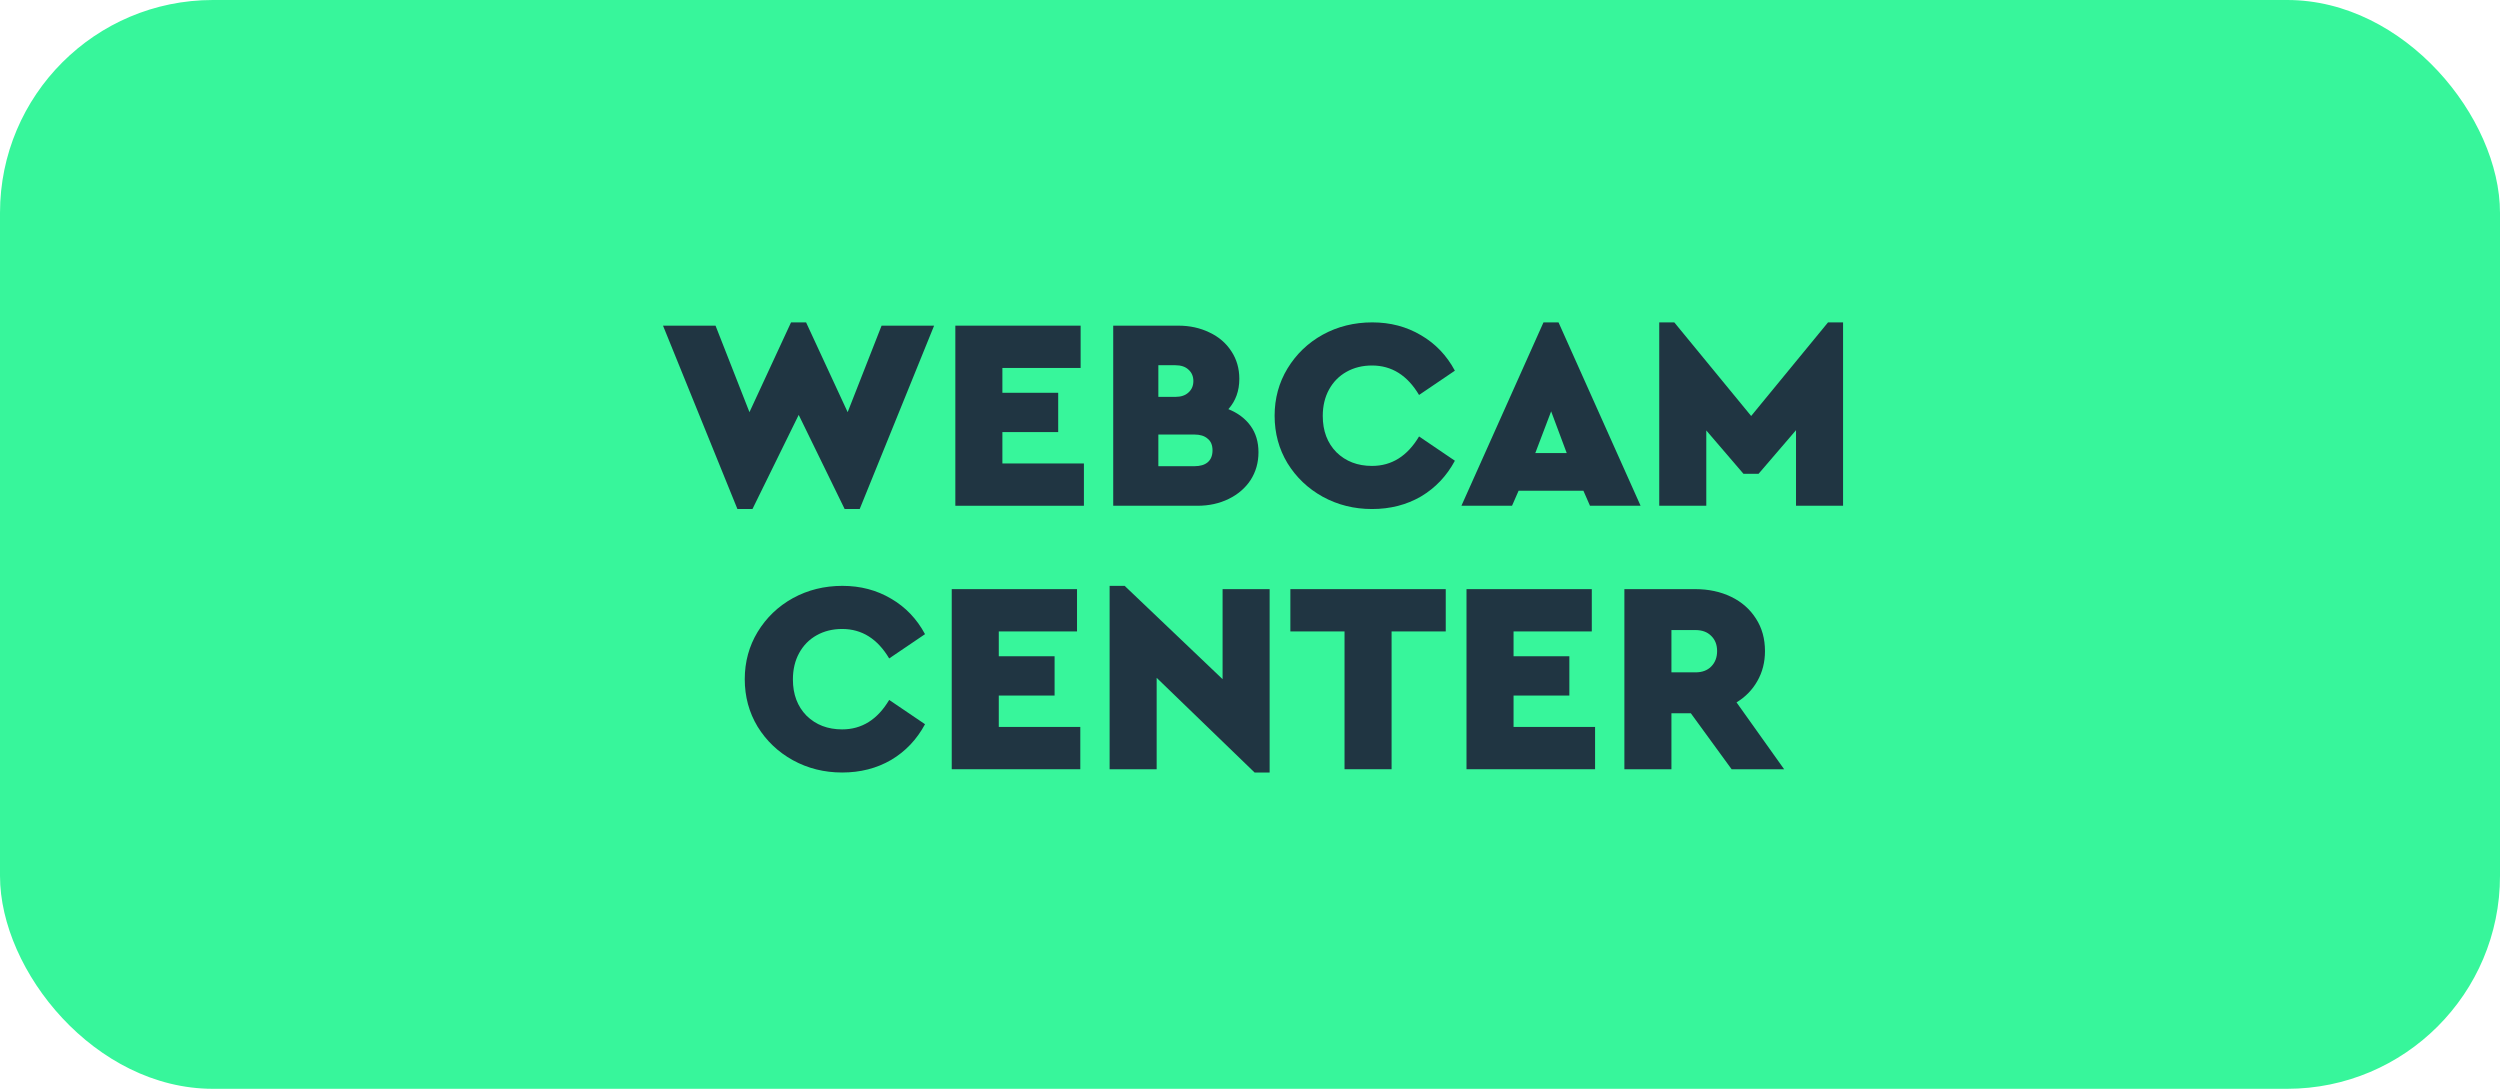
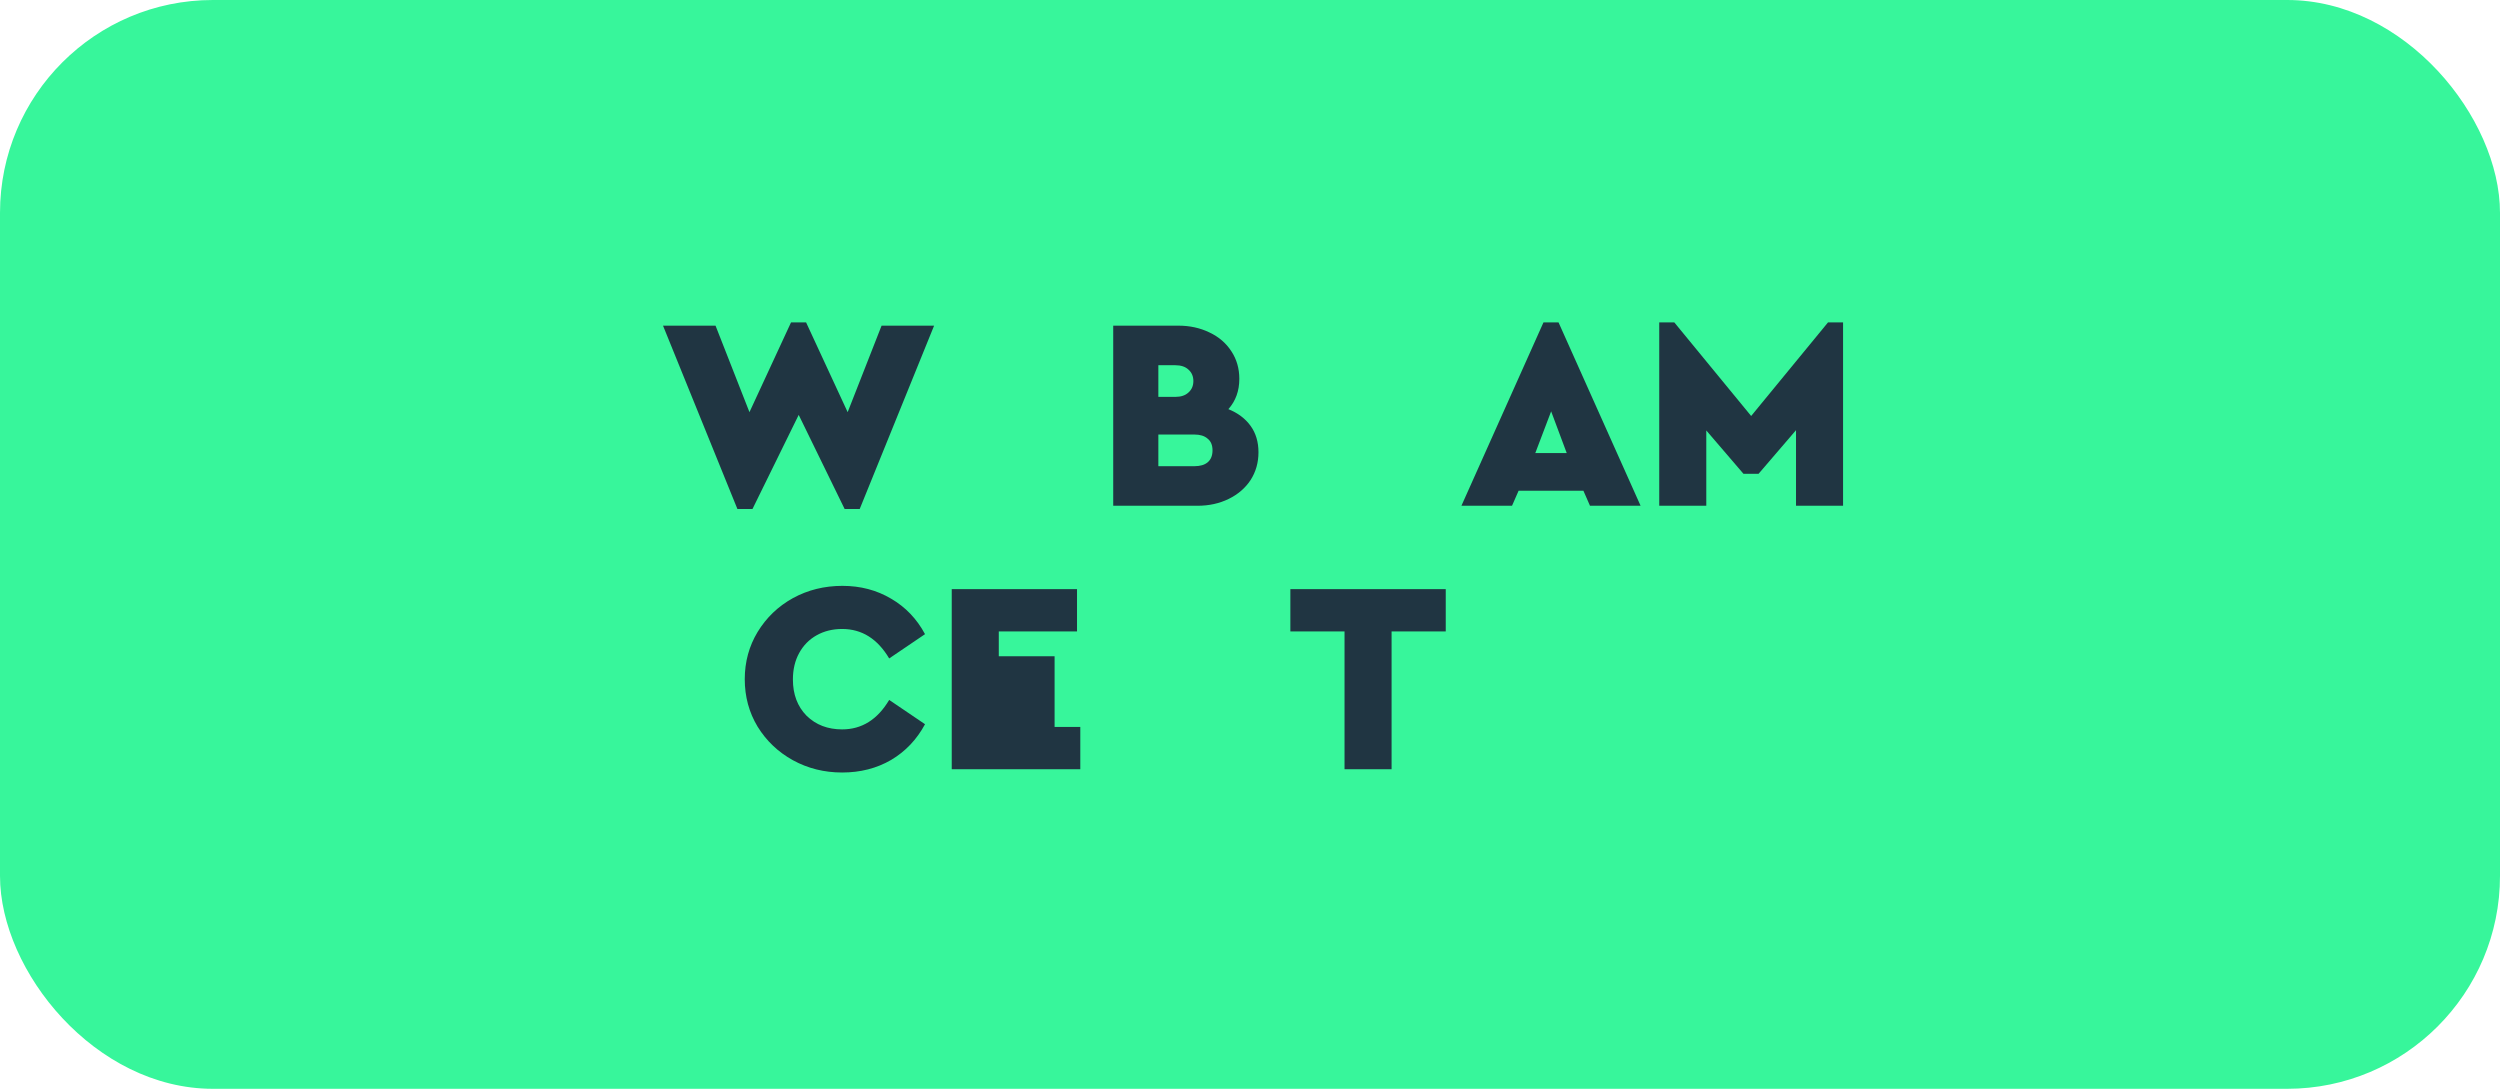
<svg xmlns="http://www.w3.org/2000/svg" width="411" height="179" viewBox="0 0 411 179" fill="none">
  <rect width="411" height="179" rx="35" fill="#37F69B" />
  <path d="M153.566 53.538L141.334 83.685H138.861L131.306 68.208L123.706 83.685H121.232L109 53.538H117.634L123.211 67.76L130.046 53H132.52L139.355 67.76L144.932 53.538H153.566Z" fill="#203542" />
-   <path d="M157.058 53.538H177.655V60.492H164.793V64.574H173.967V71.034H164.793V76.194H178.195V83.147H157.058V53.538Z" fill="#203542" />
  <path d="M201.946 67.266C203.505 67.894 204.719 68.806 205.589 70.003C206.458 71.199 206.893 72.649 206.893 74.354C206.893 76.059 206.458 77.584 205.589 78.93C204.719 80.246 203.52 81.278 201.991 82.025C200.462 82.773 198.753 83.147 196.864 83.147H183.013V53.538H193.716C195.605 53.538 197.314 53.912 198.843 54.66C200.372 55.378 201.571 56.41 202.441 57.755C203.31 59.071 203.745 60.582 203.745 62.286C203.745 64.26 203.145 65.92 201.946 67.266ZM190.433 60.043V65.247H193.222C194.151 65.247 194.87 65.008 195.38 64.529C195.92 64.051 196.19 63.423 196.19 62.645C196.19 61.868 195.92 61.24 195.38 60.761C194.87 60.282 194.151 60.043 193.222 60.043H190.433ZM196.37 76.642C197.299 76.642 198.018 76.433 198.528 76.014C199.068 75.565 199.338 74.907 199.338 74.04C199.338 73.173 199.068 72.53 198.528 72.111C198.018 71.662 197.299 71.438 196.37 71.438H190.433V76.642H196.37Z" fill="#203542" />
-   <path d="M225.557 83.685C222.619 83.685 219.92 83.012 217.462 81.667C215.034 80.321 213.1 78.481 211.661 76.149C210.252 73.816 209.547 71.214 209.547 68.343C209.547 65.501 210.252 62.914 211.661 60.582C213.1 58.219 215.034 56.365 217.462 55.019C219.92 53.673 222.634 53 225.602 53C228.57 53 231.238 53.703 233.607 55.108C235.975 56.484 237.834 58.428 239.183 60.941L233.292 64.933C231.373 61.703 228.795 60.088 225.557 60.088C223.998 60.088 222.604 60.432 221.374 61.12C220.145 61.808 219.186 62.78 218.496 64.036C217.807 65.292 217.462 66.743 217.462 68.388C217.462 70.84 218.212 72.829 219.711 74.354C221.24 75.85 223.188 76.597 225.557 76.597C228.795 76.597 231.373 74.982 233.292 71.752L239.183 75.745C237.834 78.257 235.975 80.216 233.607 81.622C231.238 82.998 228.555 83.685 225.557 83.685Z" fill="#203542" />
  <path d="M260.314 80.68H249.656L248.577 83.147H240.257L253.749 53H256.222L269.713 83.147H261.394L260.314 80.68ZM255.008 67.625L252.4 74.489H257.571L255.008 67.625Z" fill="#203542" />
  <path d="M303 53V83.147H295.265V70.72L289.104 77.898H286.631L280.514 70.765V83.147H272.779V53H275.253L287.89 68.388L300.527 53H303Z" fill="#203542" />
  <path d="M138.447 127C135.509 127 132.811 126.327 130.353 124.981C127.924 123.635 125.99 121.796 124.551 119.463C123.142 117.13 122.438 114.528 122.438 111.657C122.438 108.816 123.142 106.229 124.551 103.896C125.99 101.534 127.924 99.679 130.353 98.333C132.811 96.988 135.524 96.315 138.492 96.315C141.46 96.315 144.129 97.017 146.497 98.423C148.866 99.799 150.724 101.743 152.074 104.255L146.182 108.248C144.264 105.018 141.685 103.403 138.447 103.403C136.888 103.403 135.494 103.747 134.265 104.435C133.036 105.122 132.077 106.094 131.387 107.351C130.697 108.607 130.353 110.057 130.353 111.702C130.353 114.155 131.102 116.143 132.601 117.669C134.13 119.164 136.079 119.912 138.447 119.912C141.685 119.912 144.264 118.297 146.182 115.067L152.074 119.059C150.724 121.572 148.866 123.531 146.497 124.936C144.129 126.312 141.445 127 138.447 127Z" fill="#203542" />
-   <path d="M156.465 96.853H177.062V103.807H164.2V107.889H173.374V114.349H164.2V119.508H177.602V126.462H156.465V96.853Z" fill="#203542" />
-   <path d="M208.728 96.853V127H206.255L190.155 111.433V126.462H182.42V96.315H184.894L200.993 111.657V96.853H208.728Z" fill="#203542" />
+   <path d="M156.465 96.853H177.062V103.807H164.2V107.889H173.374V114.349V119.508H177.602V126.462H156.465V96.853Z" fill="#203542" />
  <path d="M221.041 103.807H212.137V96.853H237.68V103.807H228.776V126.462H221.041V103.807Z" fill="#203542" />
-   <path d="M241.093 96.853H261.69V103.807H248.828V107.889H258.002V114.349H248.828V119.508H262.23V126.462H241.093V96.853Z" fill="#203542" />
-   <path d="M284.677 126.462L277.976 117.265H274.783V126.462H267.048V96.853H278.696C280.884 96.853 282.848 97.272 284.587 98.109C286.326 98.947 287.69 100.143 288.679 101.698C289.669 103.223 290.163 105.003 290.163 107.037C290.163 108.861 289.744 110.506 288.904 111.971C288.095 113.407 286.955 114.573 285.486 115.471L293.311 126.462H284.677ZM274.783 110.536H278.741C279.82 110.536 280.675 110.222 281.304 109.594C281.964 108.936 282.293 108.083 282.293 107.037C282.293 105.99 281.964 105.152 281.304 104.524C280.675 103.896 279.82 103.582 278.741 103.582H274.783V110.536Z" fill="#203542" />
</svg>